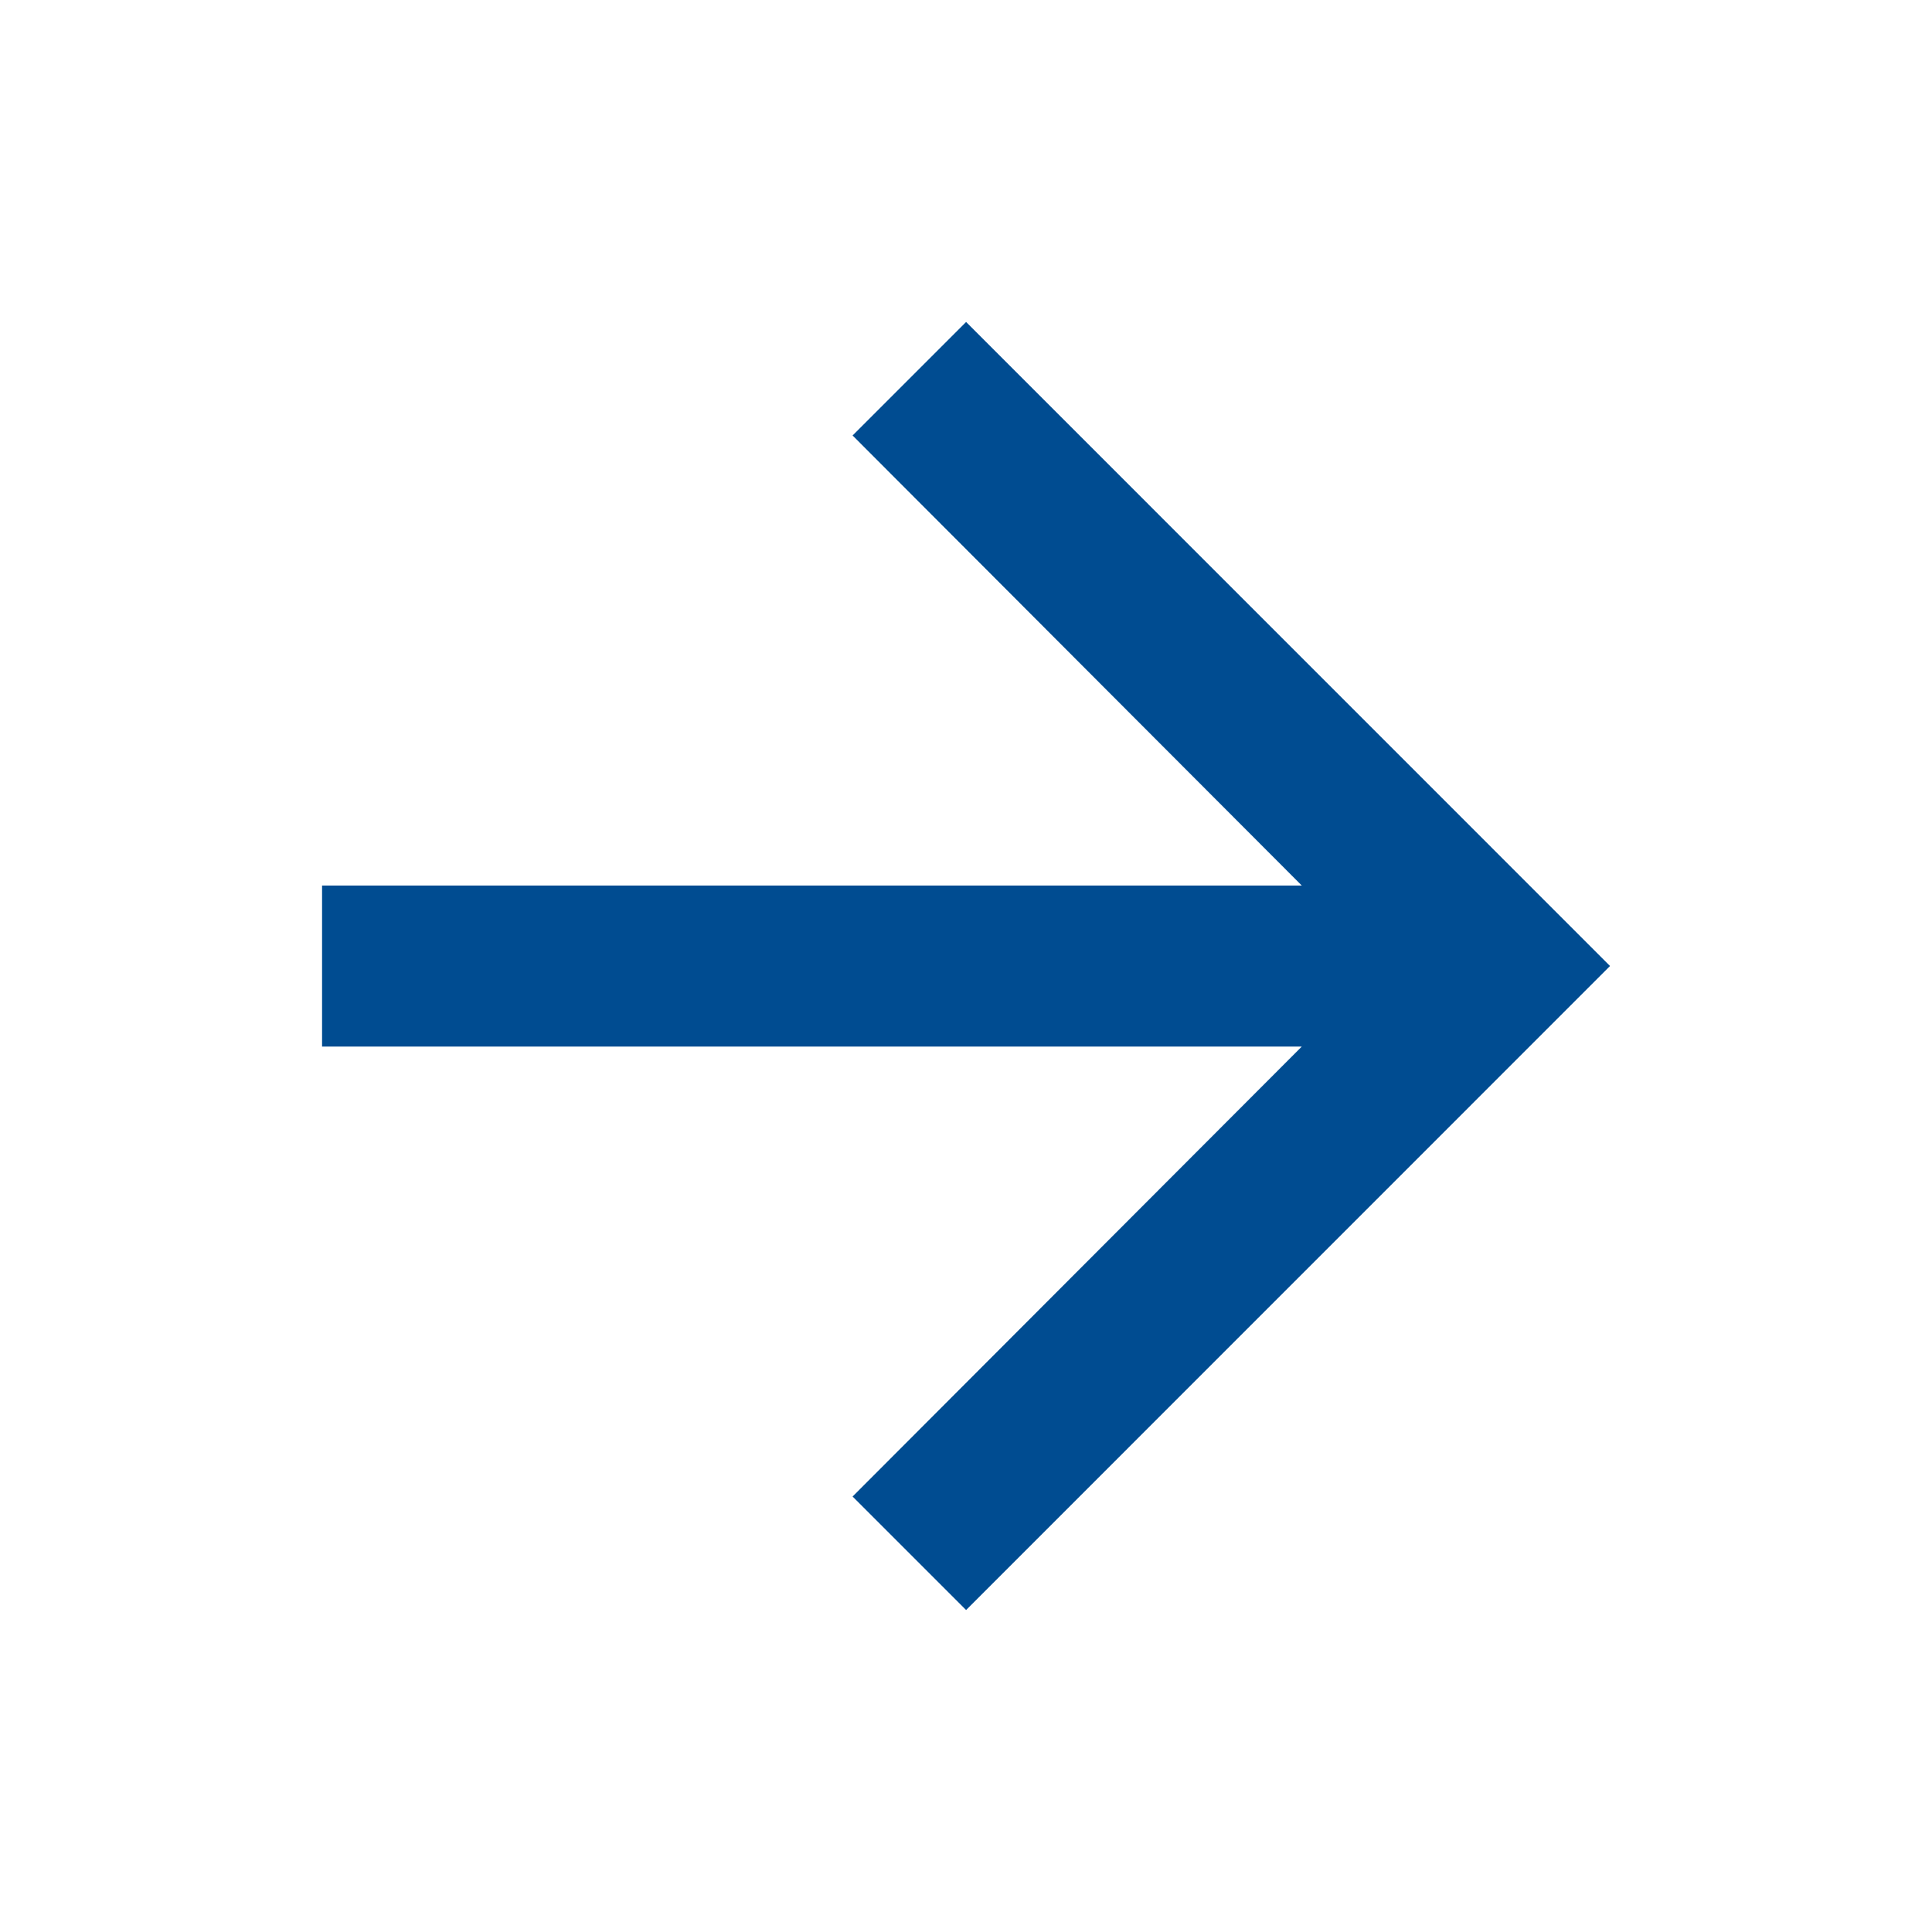
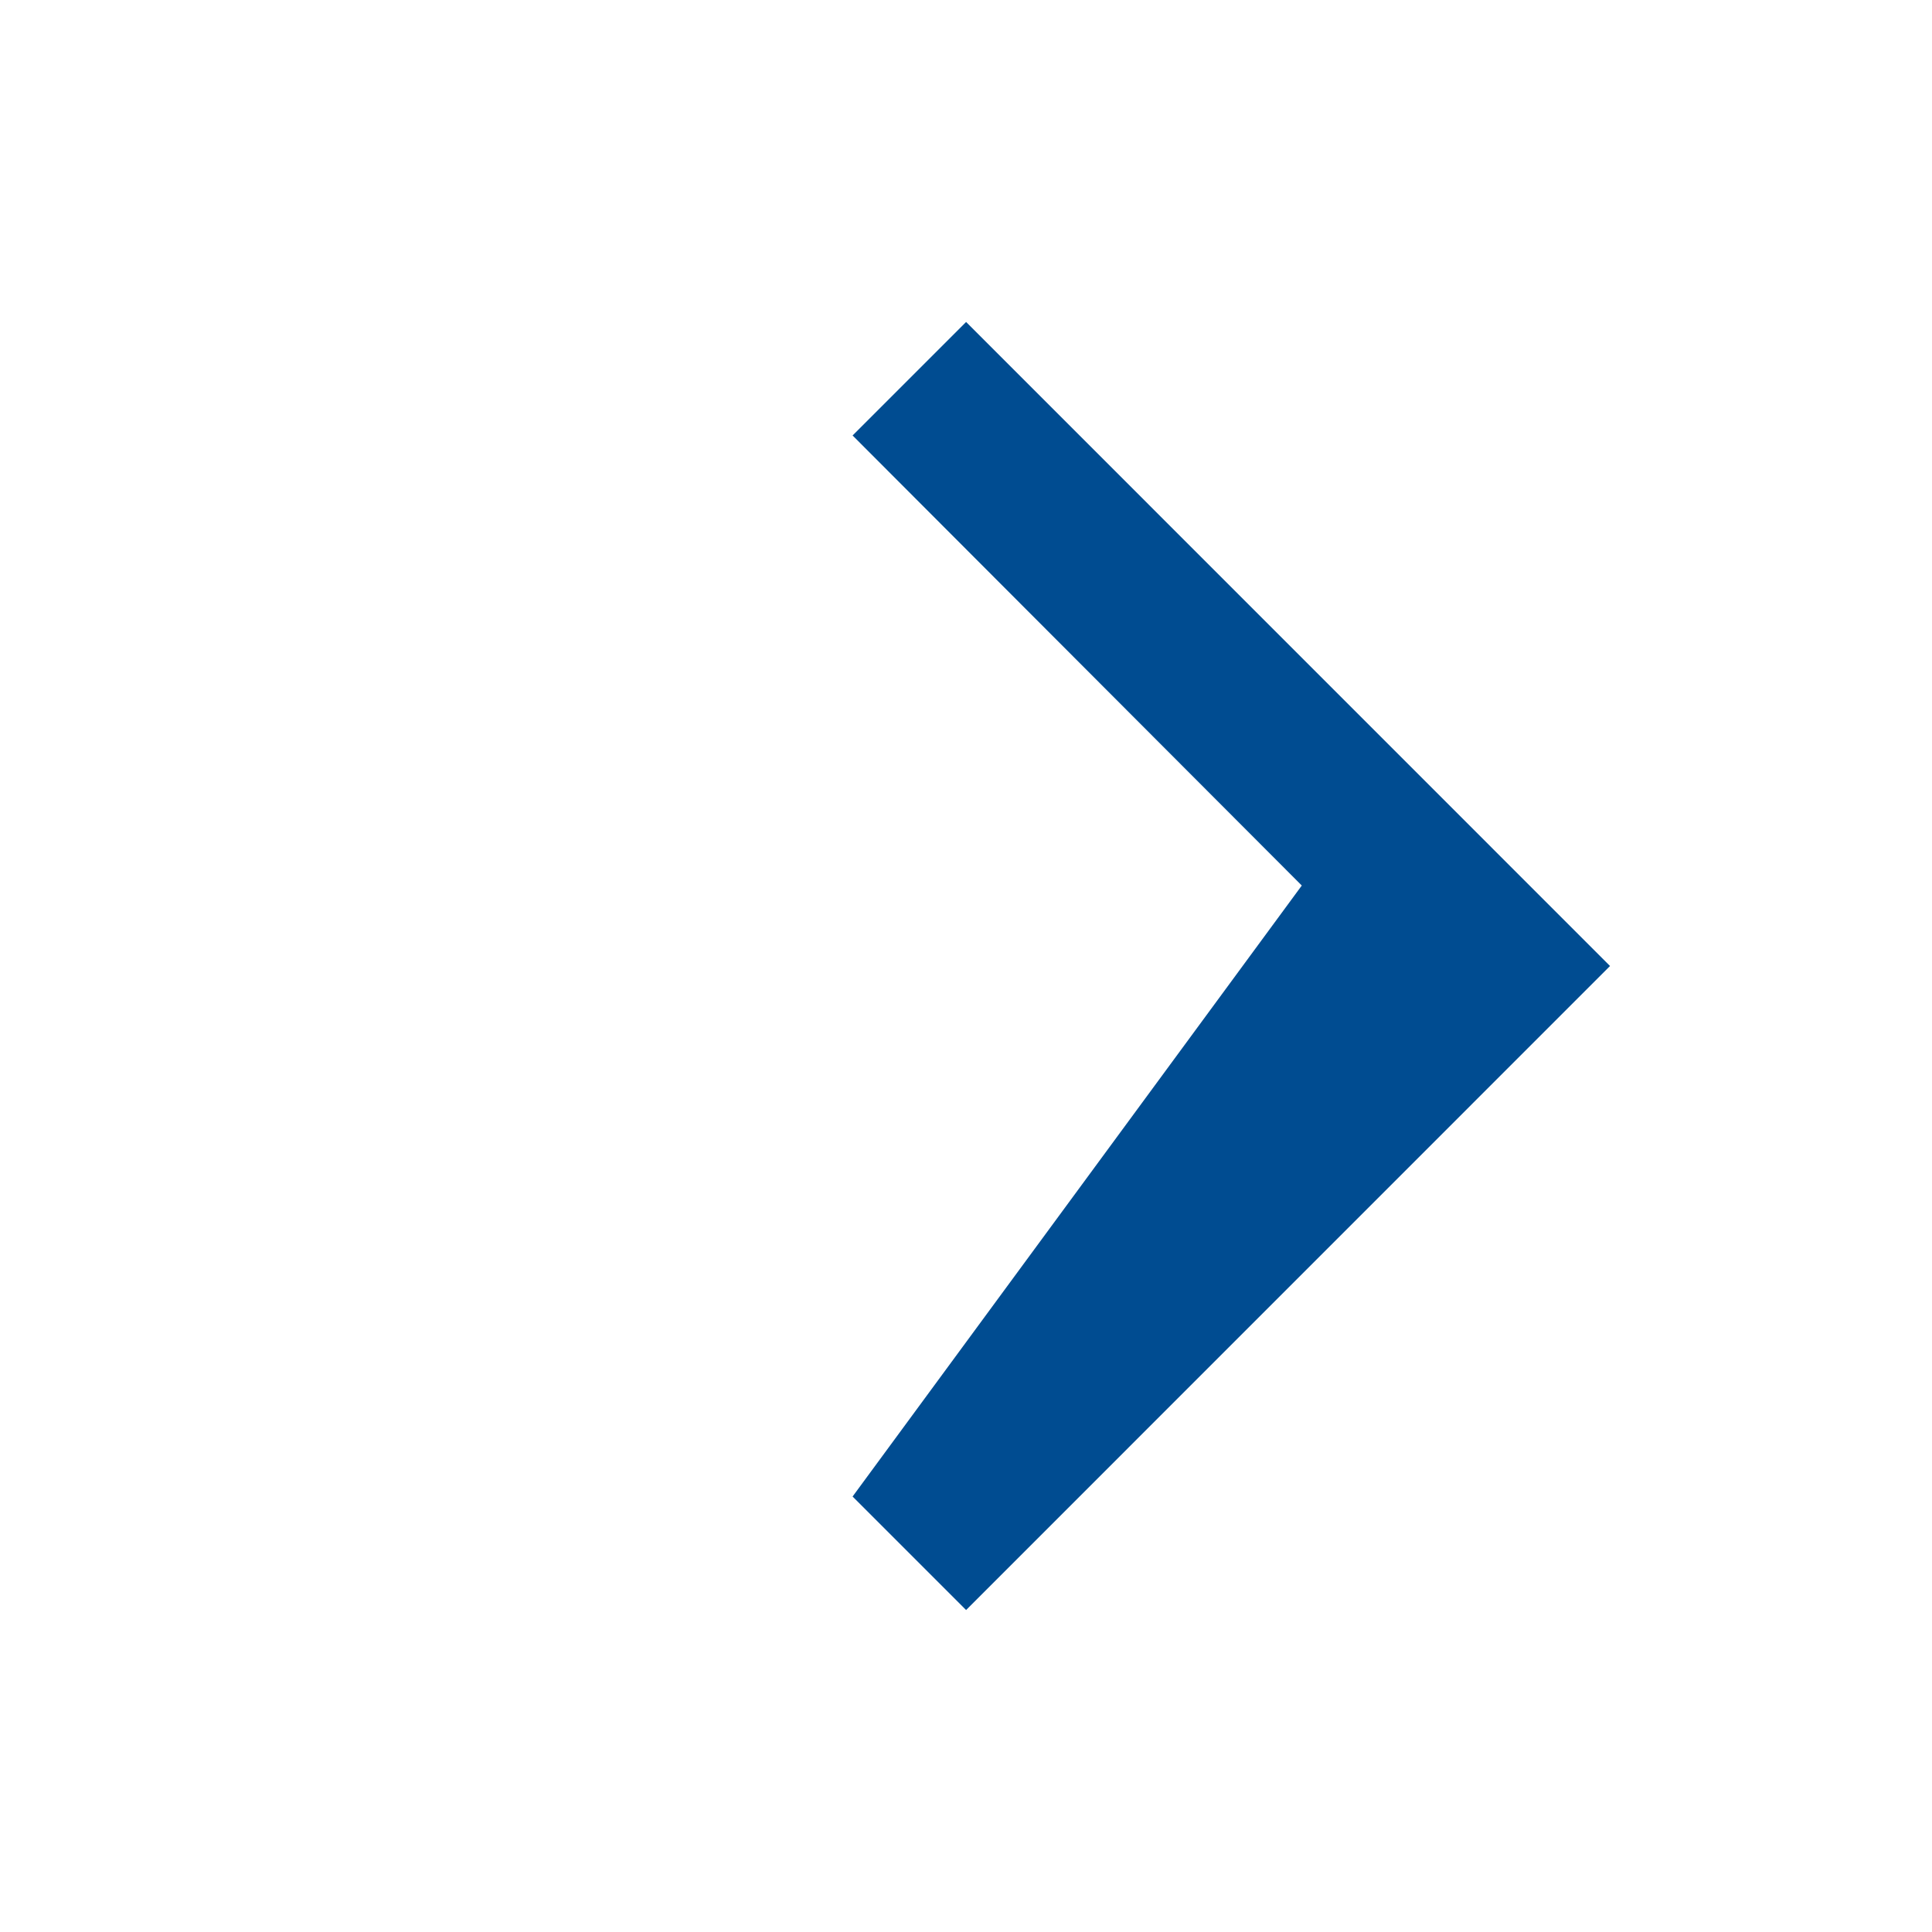
<svg xmlns="http://www.w3.org/2000/svg" width="20" height="20" viewBox="0 0 20 20" fill="none">
-   <path d="M10.001 3.333L8.826 4.508L13.476 9.167H3.334V10.834H13.476L8.826 15.492L10.001 16.667L16.667 10L10.001 3.333Z" fill="#004c91" />
+   <path d="M10.001 3.333L8.826 4.508L13.476 9.167H3.334H13.476L8.826 15.492L10.001 16.667L16.667 10L10.001 3.333Z" fill="#004c91" />
</svg>